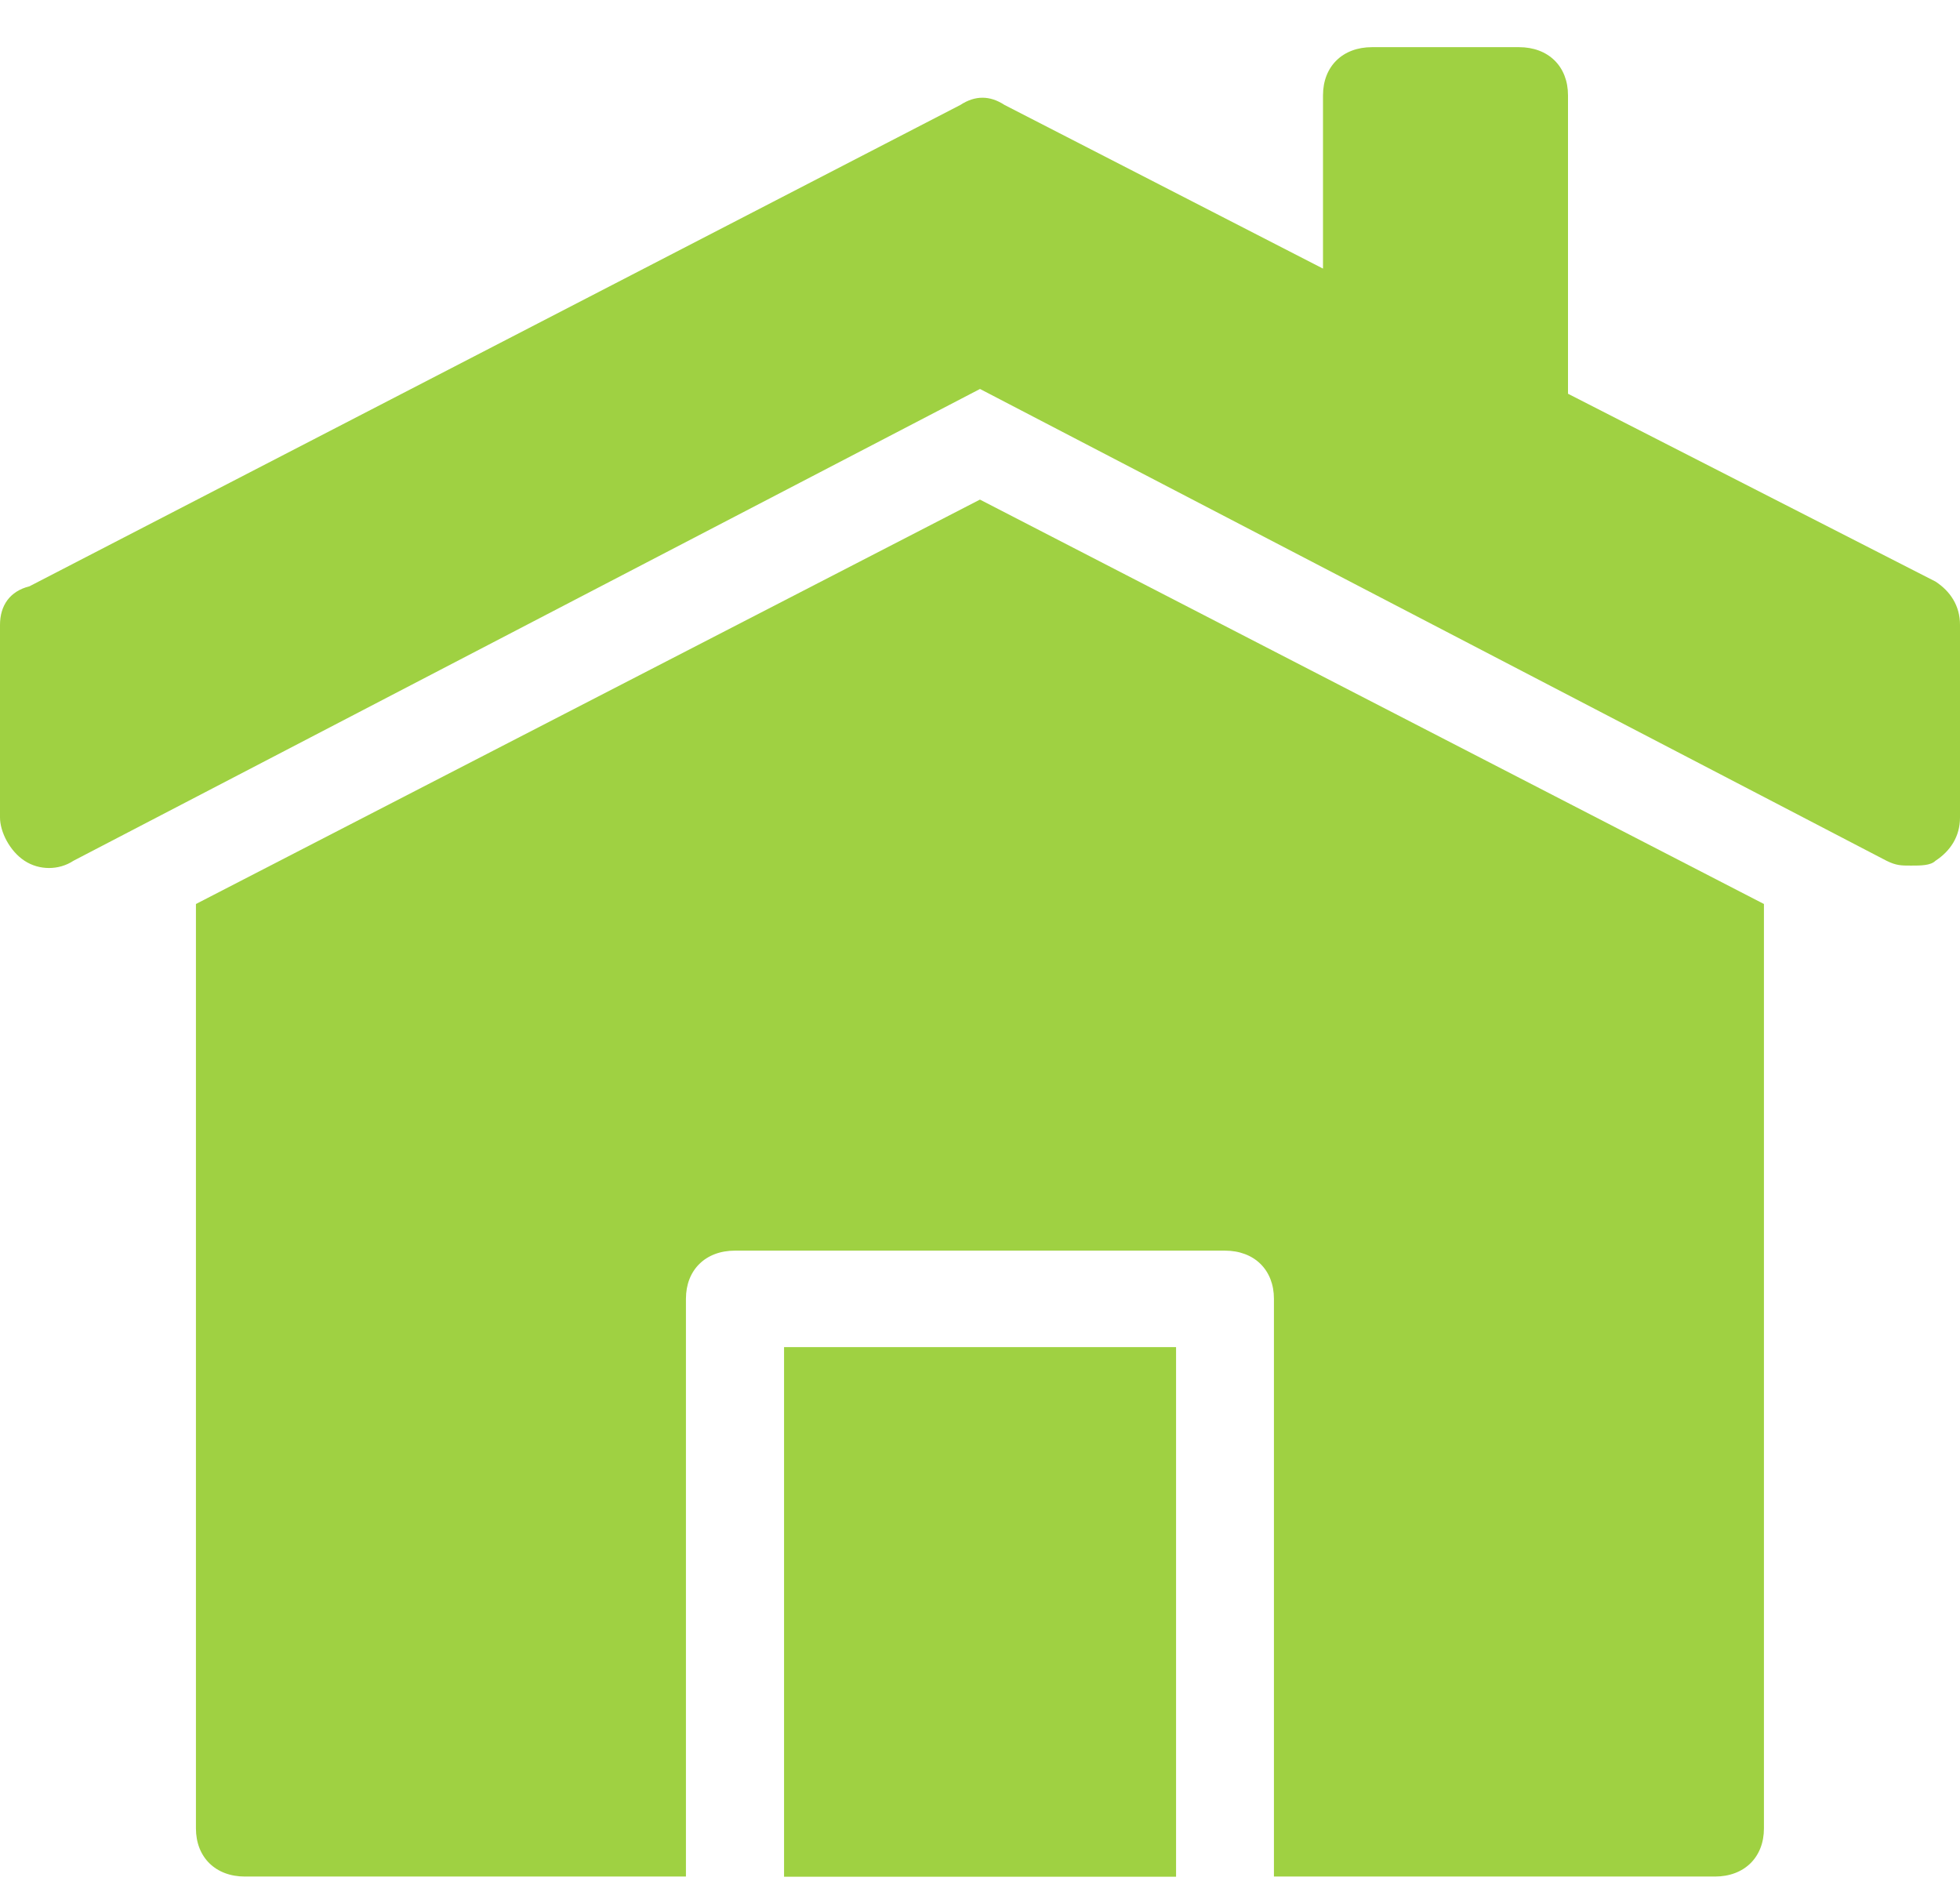
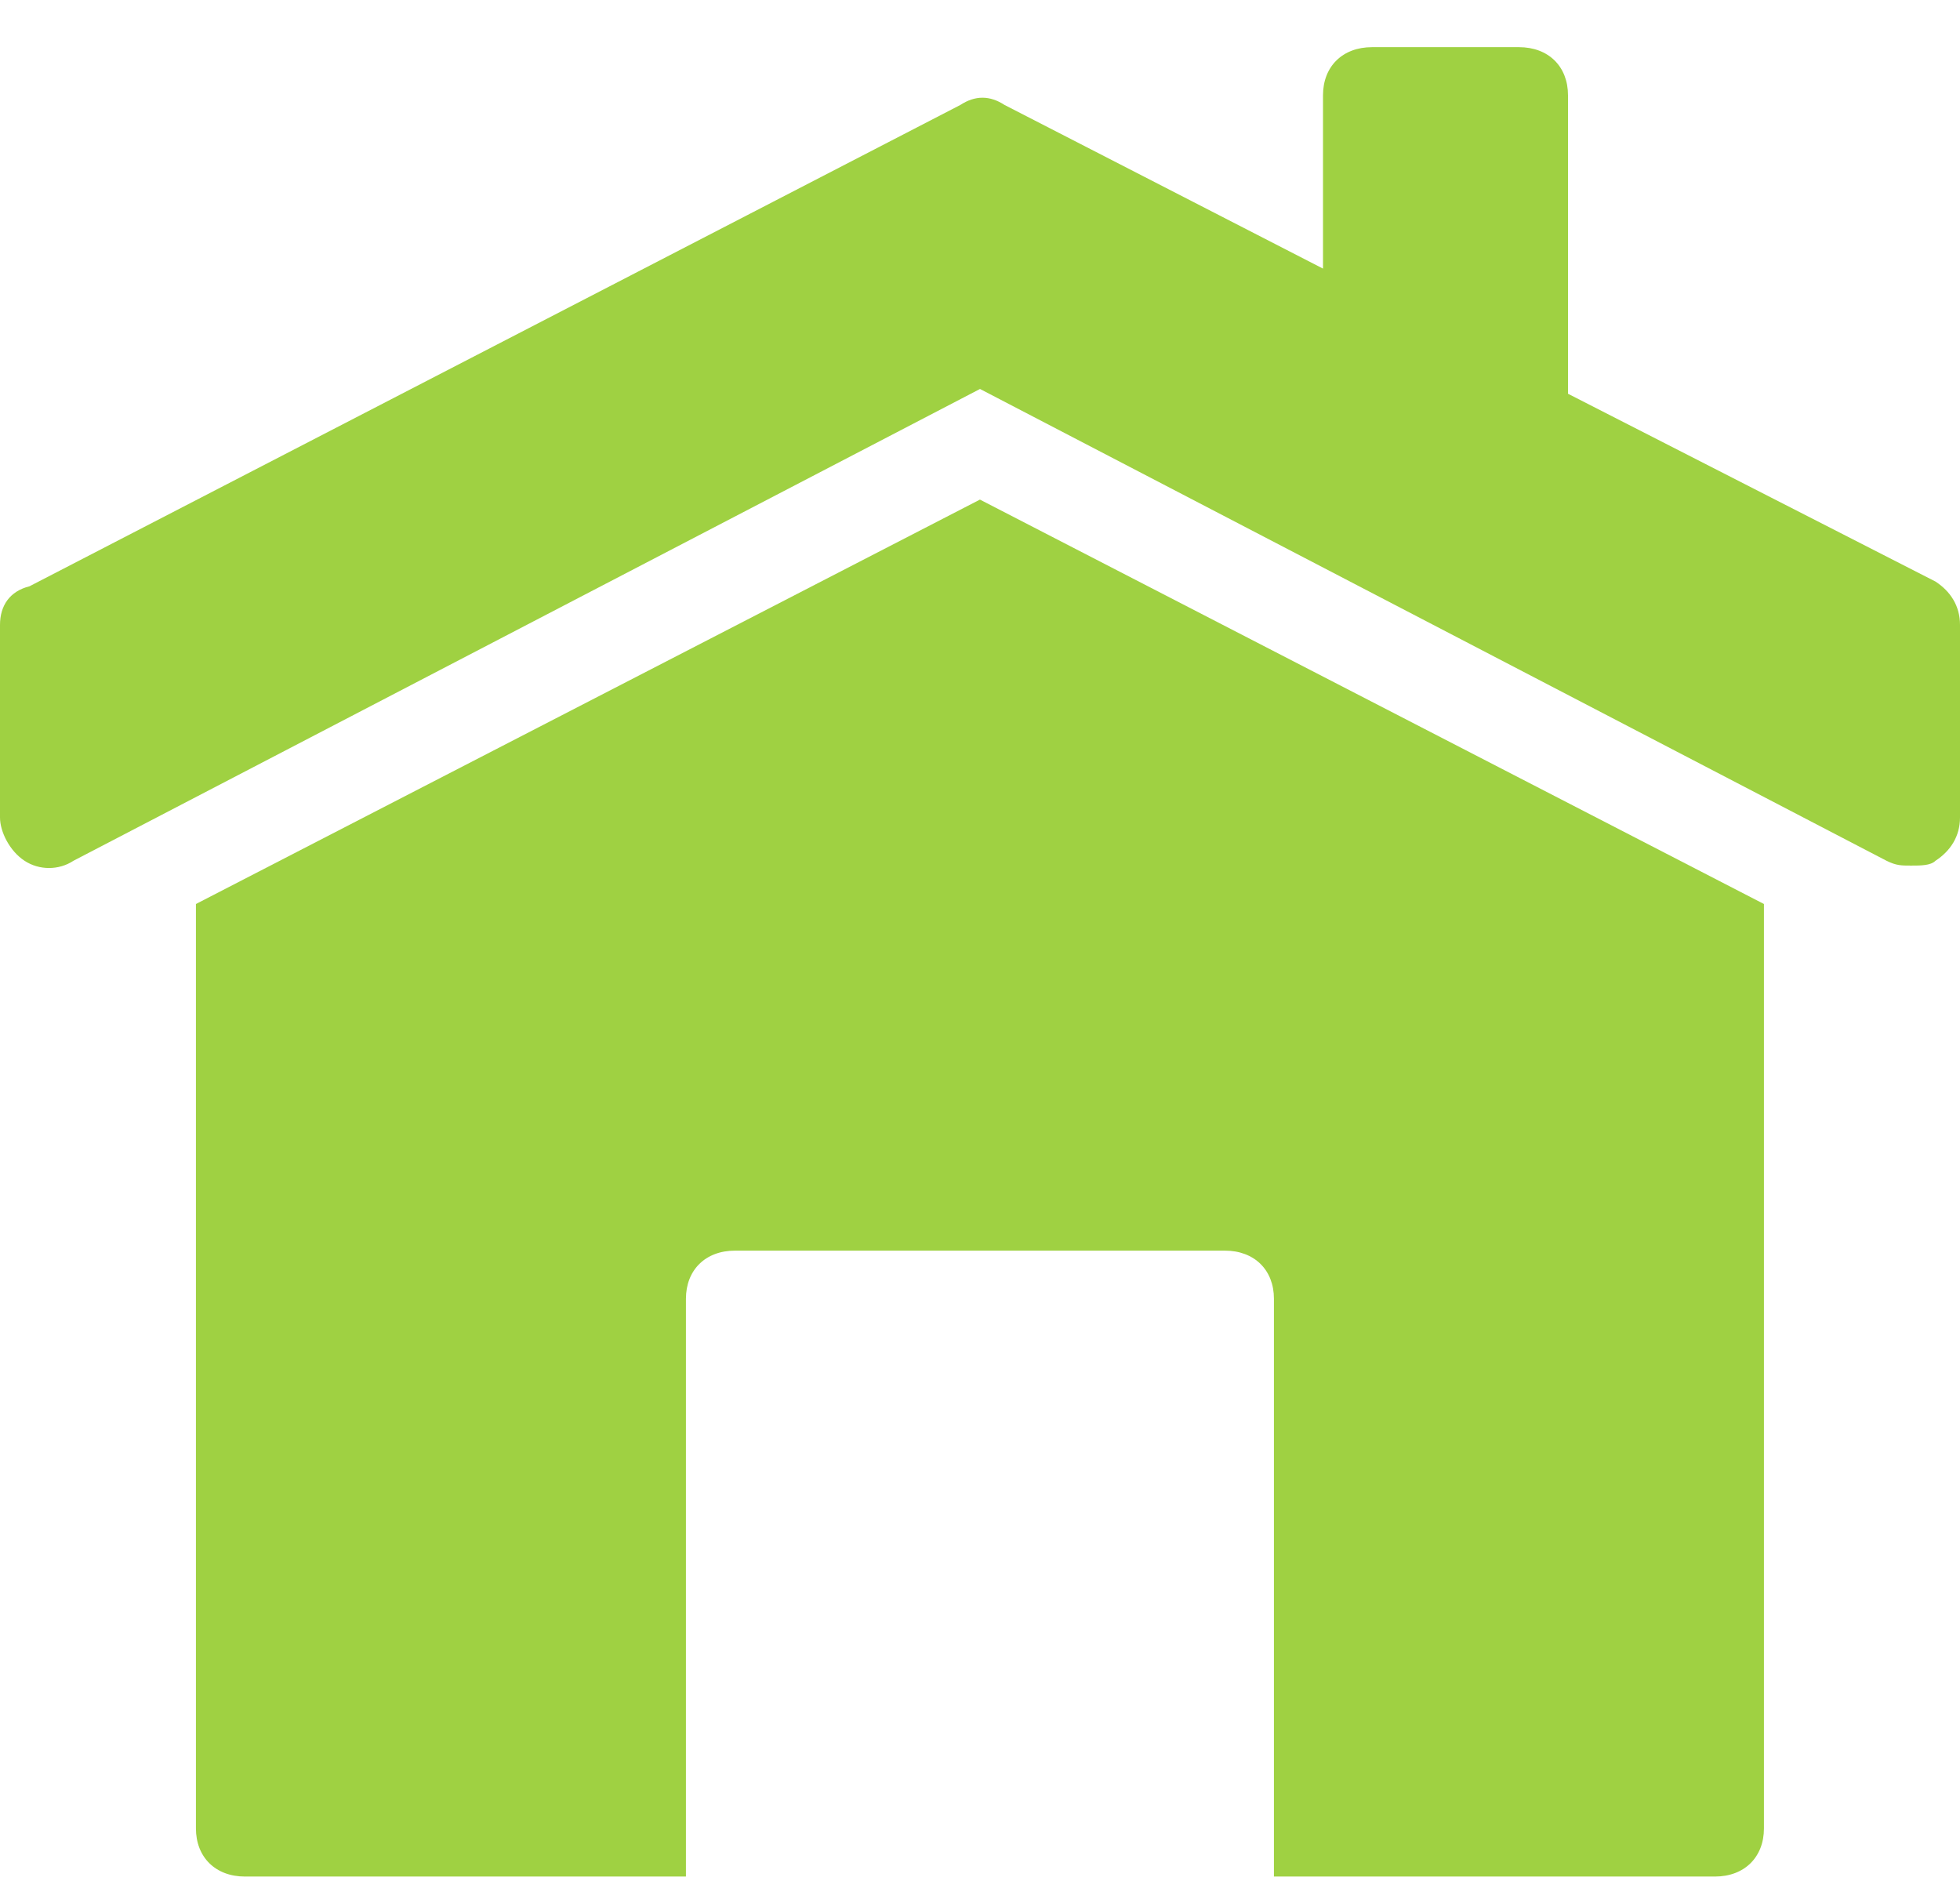
<svg xmlns="http://www.w3.org/2000/svg" width="32" height="31" viewBox="0 0 32 31" fill="none">
  <path d="M31.6 9.494L25.6 6.428V1.556C25.6 1.084 25.28 0.77 24.8 0.77H22.4C21.92 0.77 21.6 1.084 21.6 1.556V4.385L16.4 1.713C16.16 1.556 15.92 1.556 15.68 1.713L0.48 9.572C0.16 9.651 0 9.887 0 10.201V13.345C0 13.581 0.16 13.895 0.4 14.052C0.64 14.21 0.96 14.21 1.2 14.052L16 6.35L30.8 14.052C30.96 14.131 31.04 14.131 31.2 14.131C31.36 14.131 31.52 14.131 31.6 14.052C31.84 13.895 32 13.659 32 13.345V10.201C32 9.887 31.84 9.651 31.6 9.494Z" fill="#9FD142" />
-   <path d="M19.201 21.992H12.801V30.638H19.201V21.992Z" fill="#9FD142" />
  <path d="M3.199 14.758V29.849C3.199 30.32 3.519 30.635 3.999 30.635H11.199V21.203C11.199 20.732 11.519 20.417 11.999 20.417H19.999C20.479 20.417 20.799 20.732 20.799 21.203V30.635H27.999C28.479 30.635 28.799 30.32 28.799 29.849V14.758L15.999 8.156L3.199 14.758Z" fill="#9FD142" />
</svg>